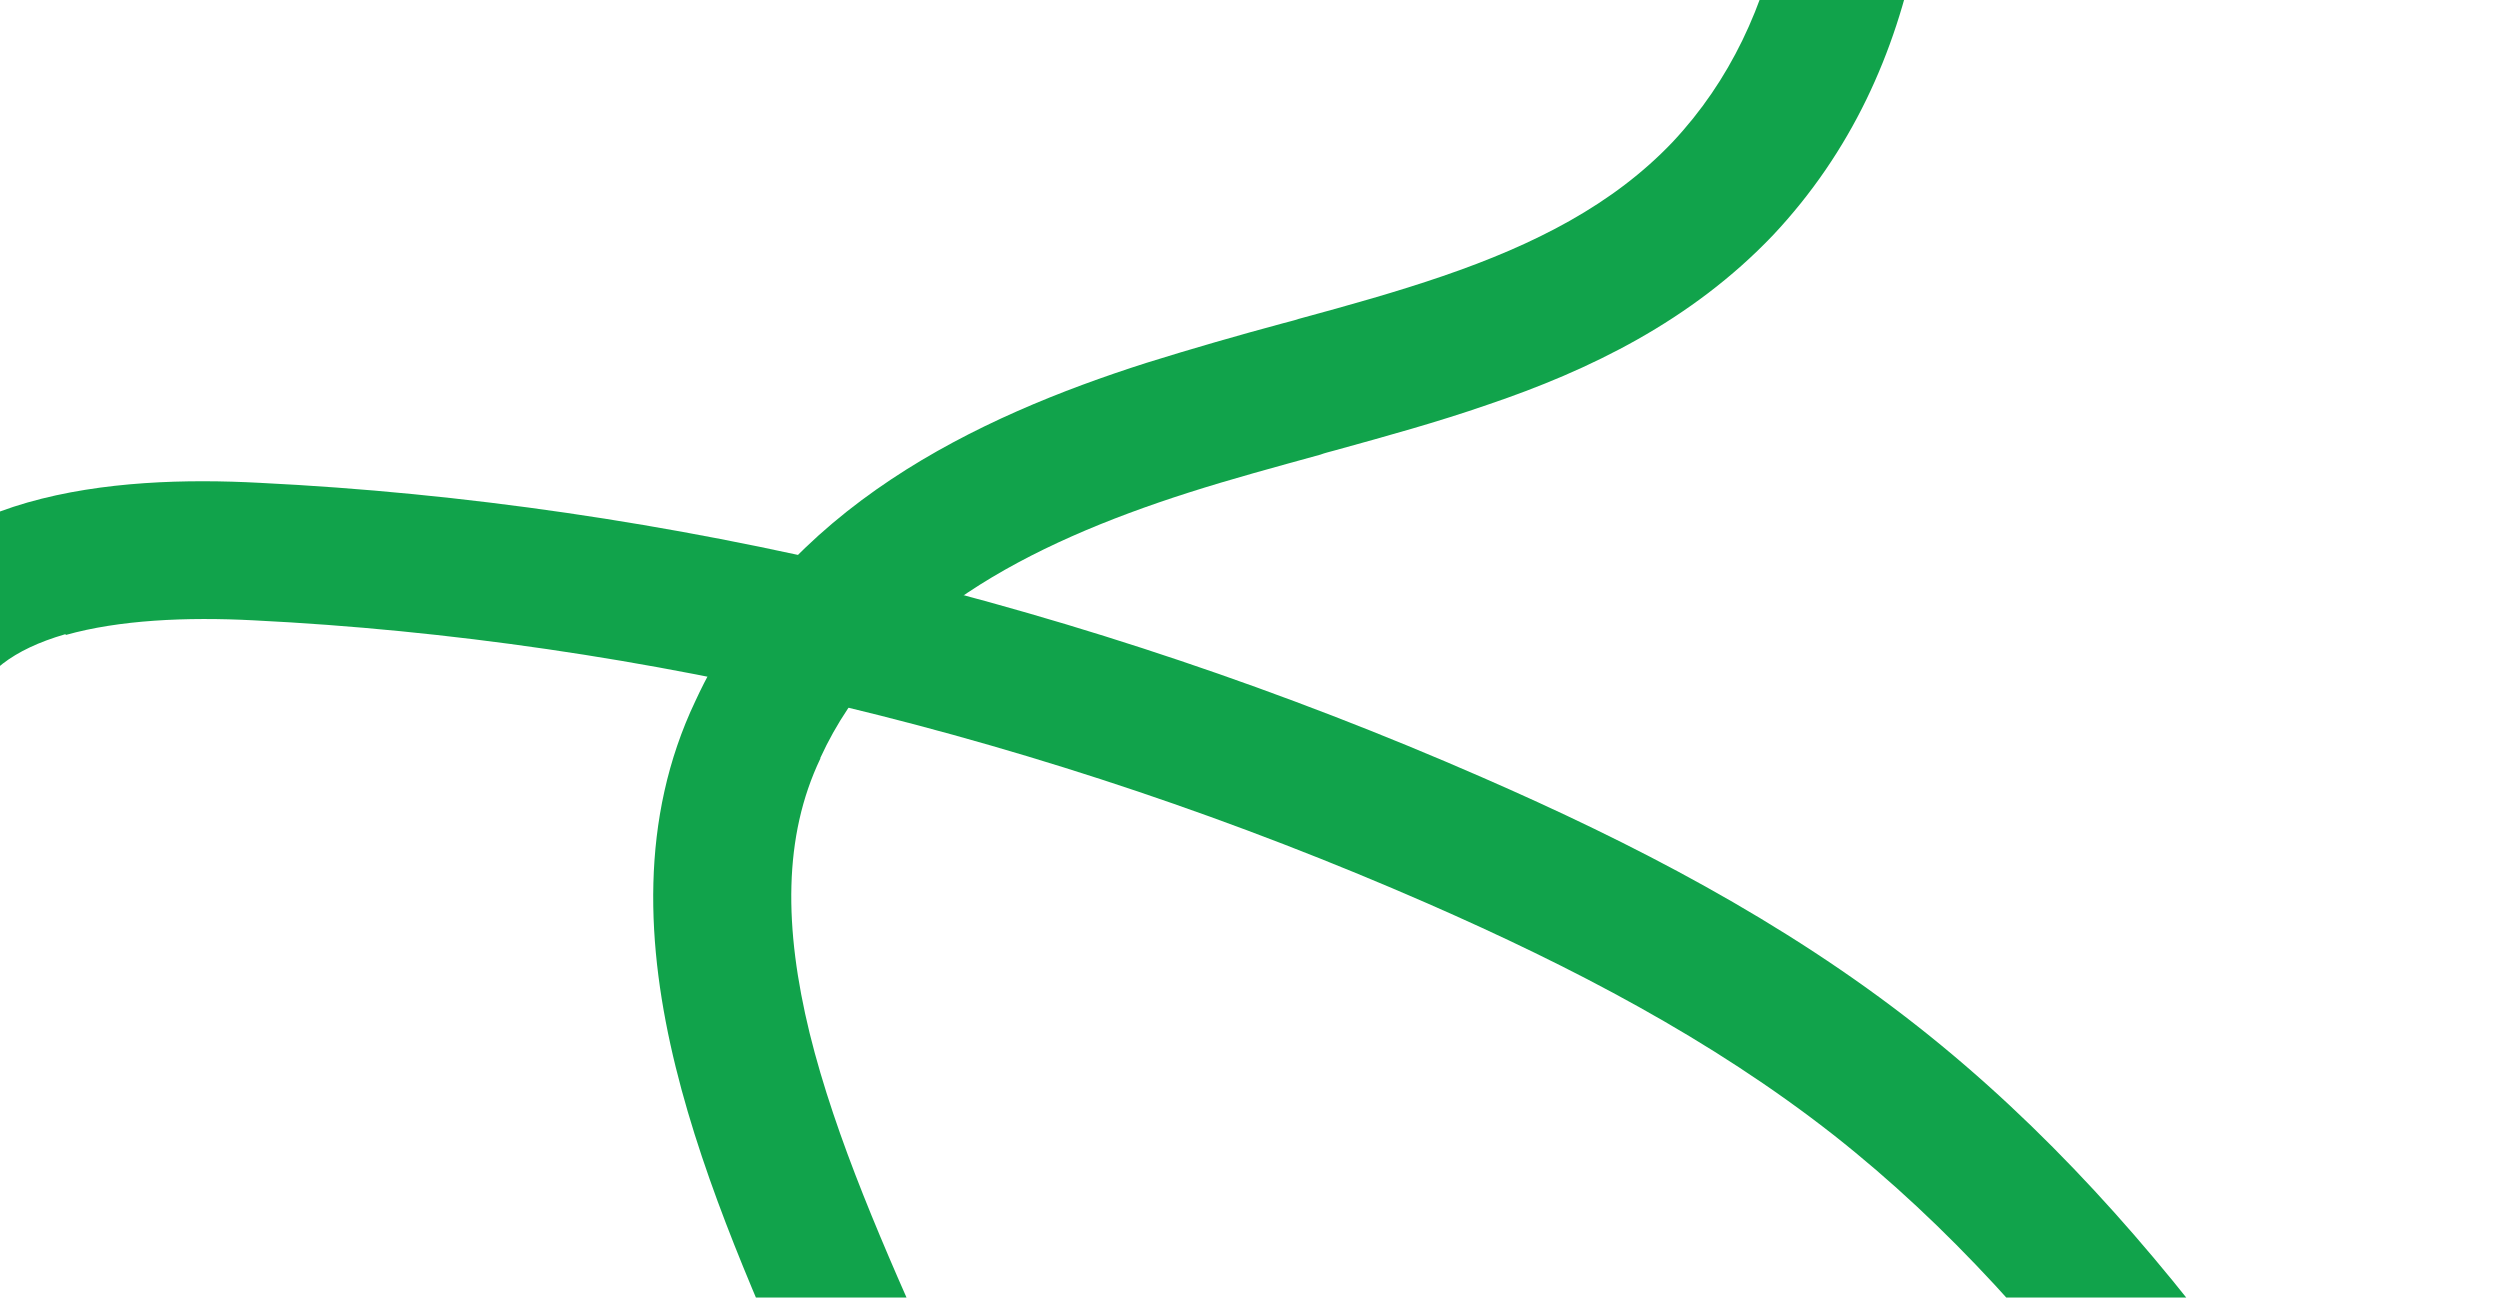
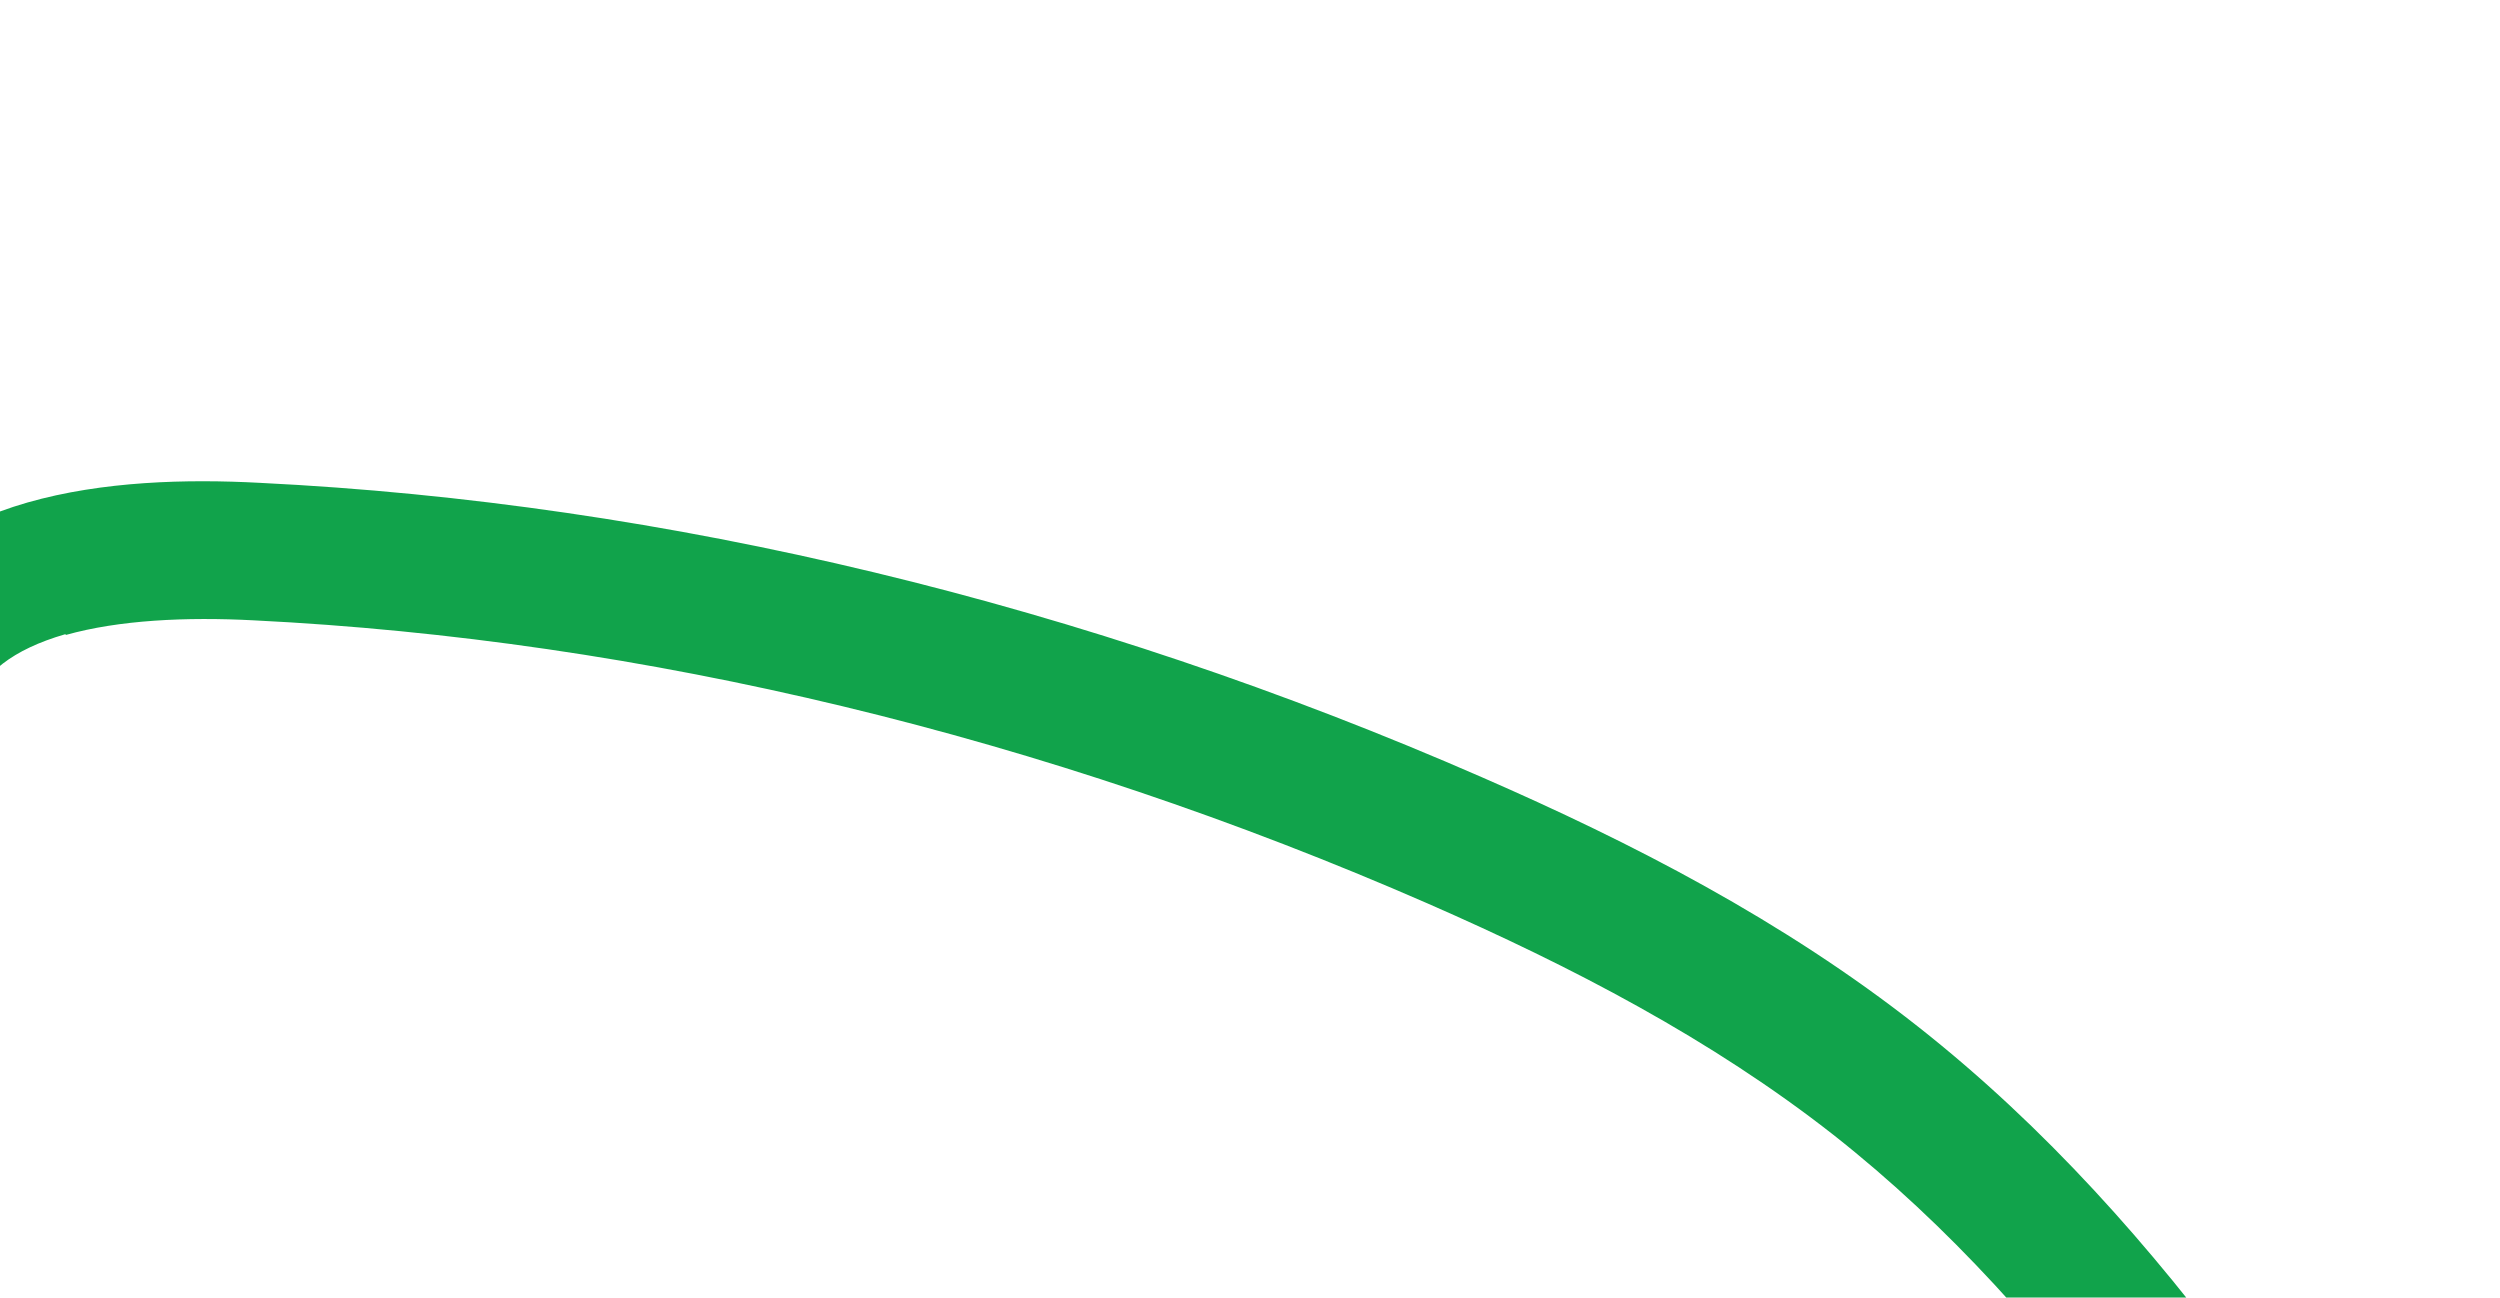
<svg xmlns="http://www.w3.org/2000/svg" version="1.1" viewBox="0 0 700 363.3">
  <defs>
    <style>
      .cls-1 {
        fill: #11a34b;
        fill-rule: evenodd;
      }
    </style>
  </defs>
  <g>
    <g id="Layer_1">
      <g id="Layer_1-2" data-name="Layer_1">
        <g>
-           <path class="cls-1" d="M267.8,603.4c0-75.5-7.4-131.6-41.4-206.2h0l-.4-1.1c-13.5-30.3-28.6-64-36.8-97.3-8.3-33.7-10.2-69.5,5.5-102.5,25-54.3,79-79.6,126.3-94.7,12.8-4,25.7-7.7,38.3-11.1,1.4-.4,2.9-.7,4.3-1.2,14-3.8,27.6-7.6,40.4-12,25.7-8.8,47.7-20,64.4-37.6,32-34.2,38.9-83.5,31.7-142.5-6.3-51.3-22.7-105.9-38.2-157.7-2.3-7.7-4.6-15.2-6.8-22.8l36.8-11c2.1,7.2,4.4,14.7,6.7,22.3,15.4,51.5,33,109.5,39.7,164.4,7.7,62.9,2,126.8-41.9,173.5h0c-22.9,24-51.4,37.8-79.8,47.4-14.1,4.9-28.7,8.9-42.8,12.8-1.4.4-2.8.7-4.1,1.2-12.7,3.5-24.9,6.8-36.8,10.6h0c-45.4,14.5-85.4,35.5-103.2,74.3h0v.2c-10.4,21.8-10.2,47.4-3,76.9,7.3,29.6,21,60.4,35,91.8,36.7,80.9,44.7,142.7,44.8,221.9h-38.6Z" />
          <path class="cls-1" d="M18.2,177.6c-14.7,4.3-22.9,10.9-26.5,20.1l-35.7-13.9c9.6-24.6,30.5-37,51.7-43.1,21-6,44.6-6.6,65.1-5.5,113.8,5.6,230.9,33.8,342.3,82.5h0c41.7,18.2,84.2,40,122,69.8h0c71.2,56.1,118.8,134.5,162.5,206.8l-32.9,19.9c-44.2-73.2-88.5-145.4-153.3-196.4-34.3-26.9-73.2-47.1-113.6-64.8-107.3-46.9-219.8-73.9-328.7-79.3h0c-19-1-37.8-.1-52.7,4.1v-.2Z" />
        </g>
      </g>
    </g>
  </g>
</svg>